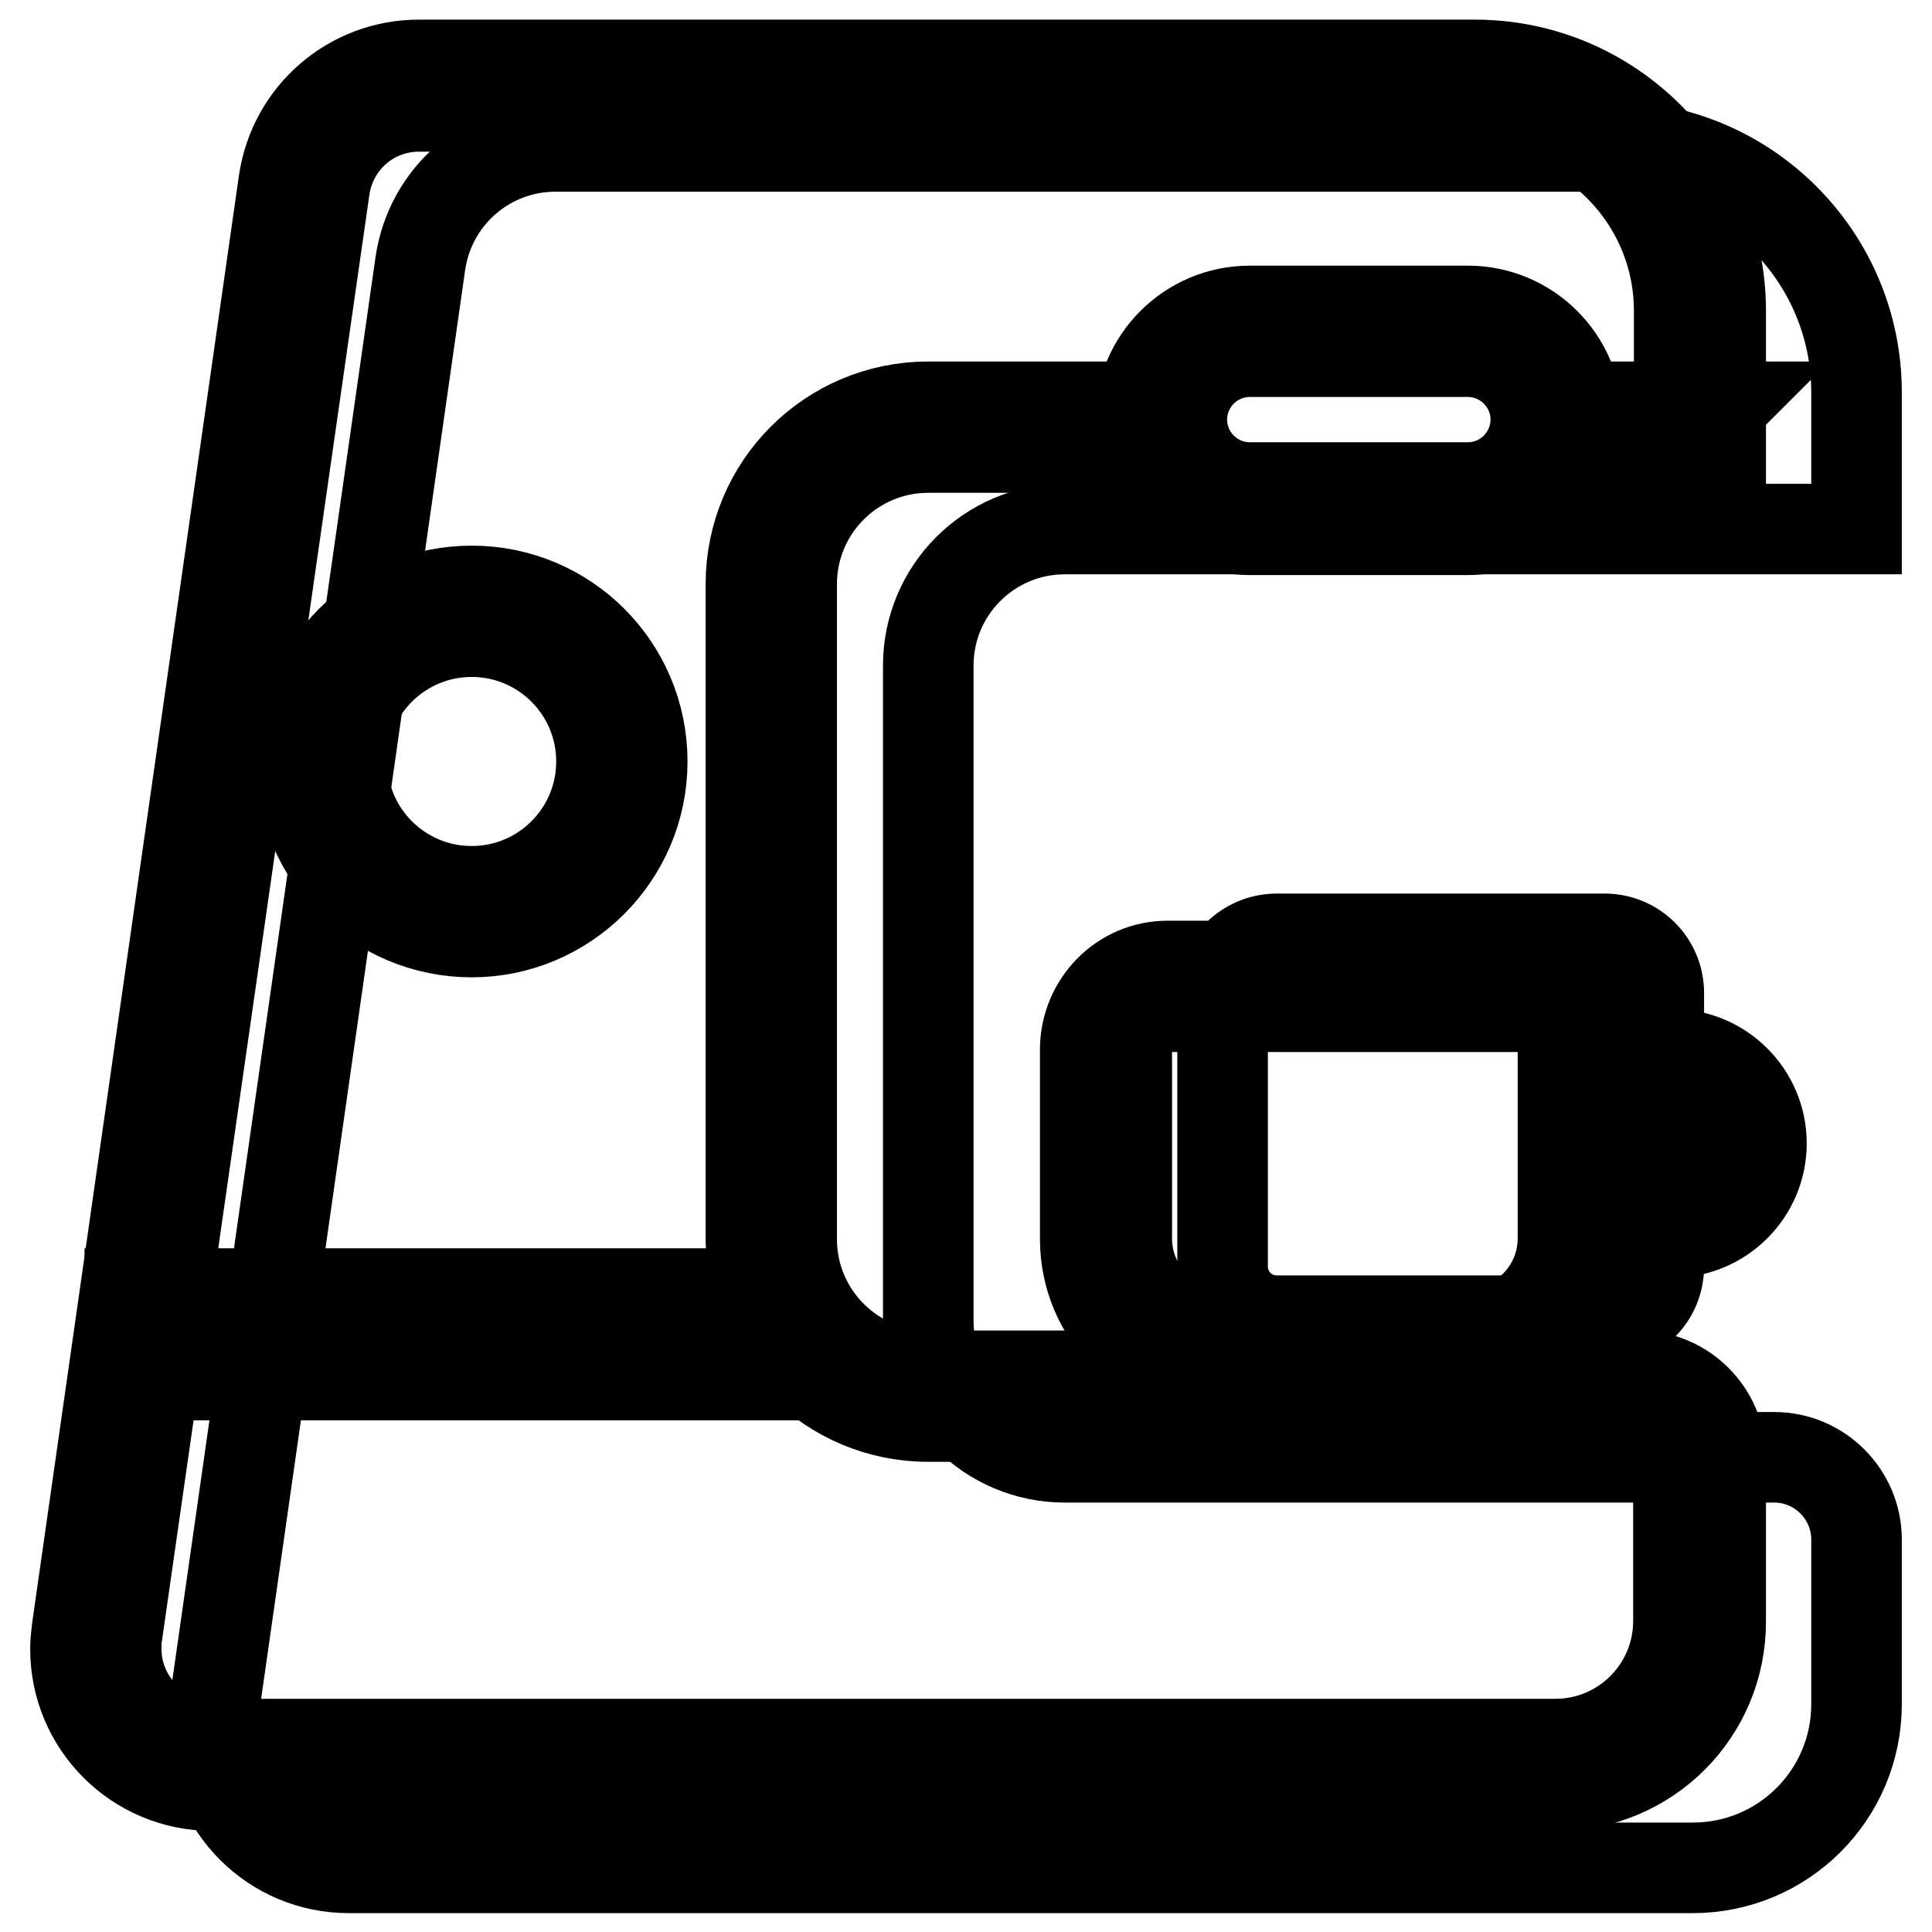
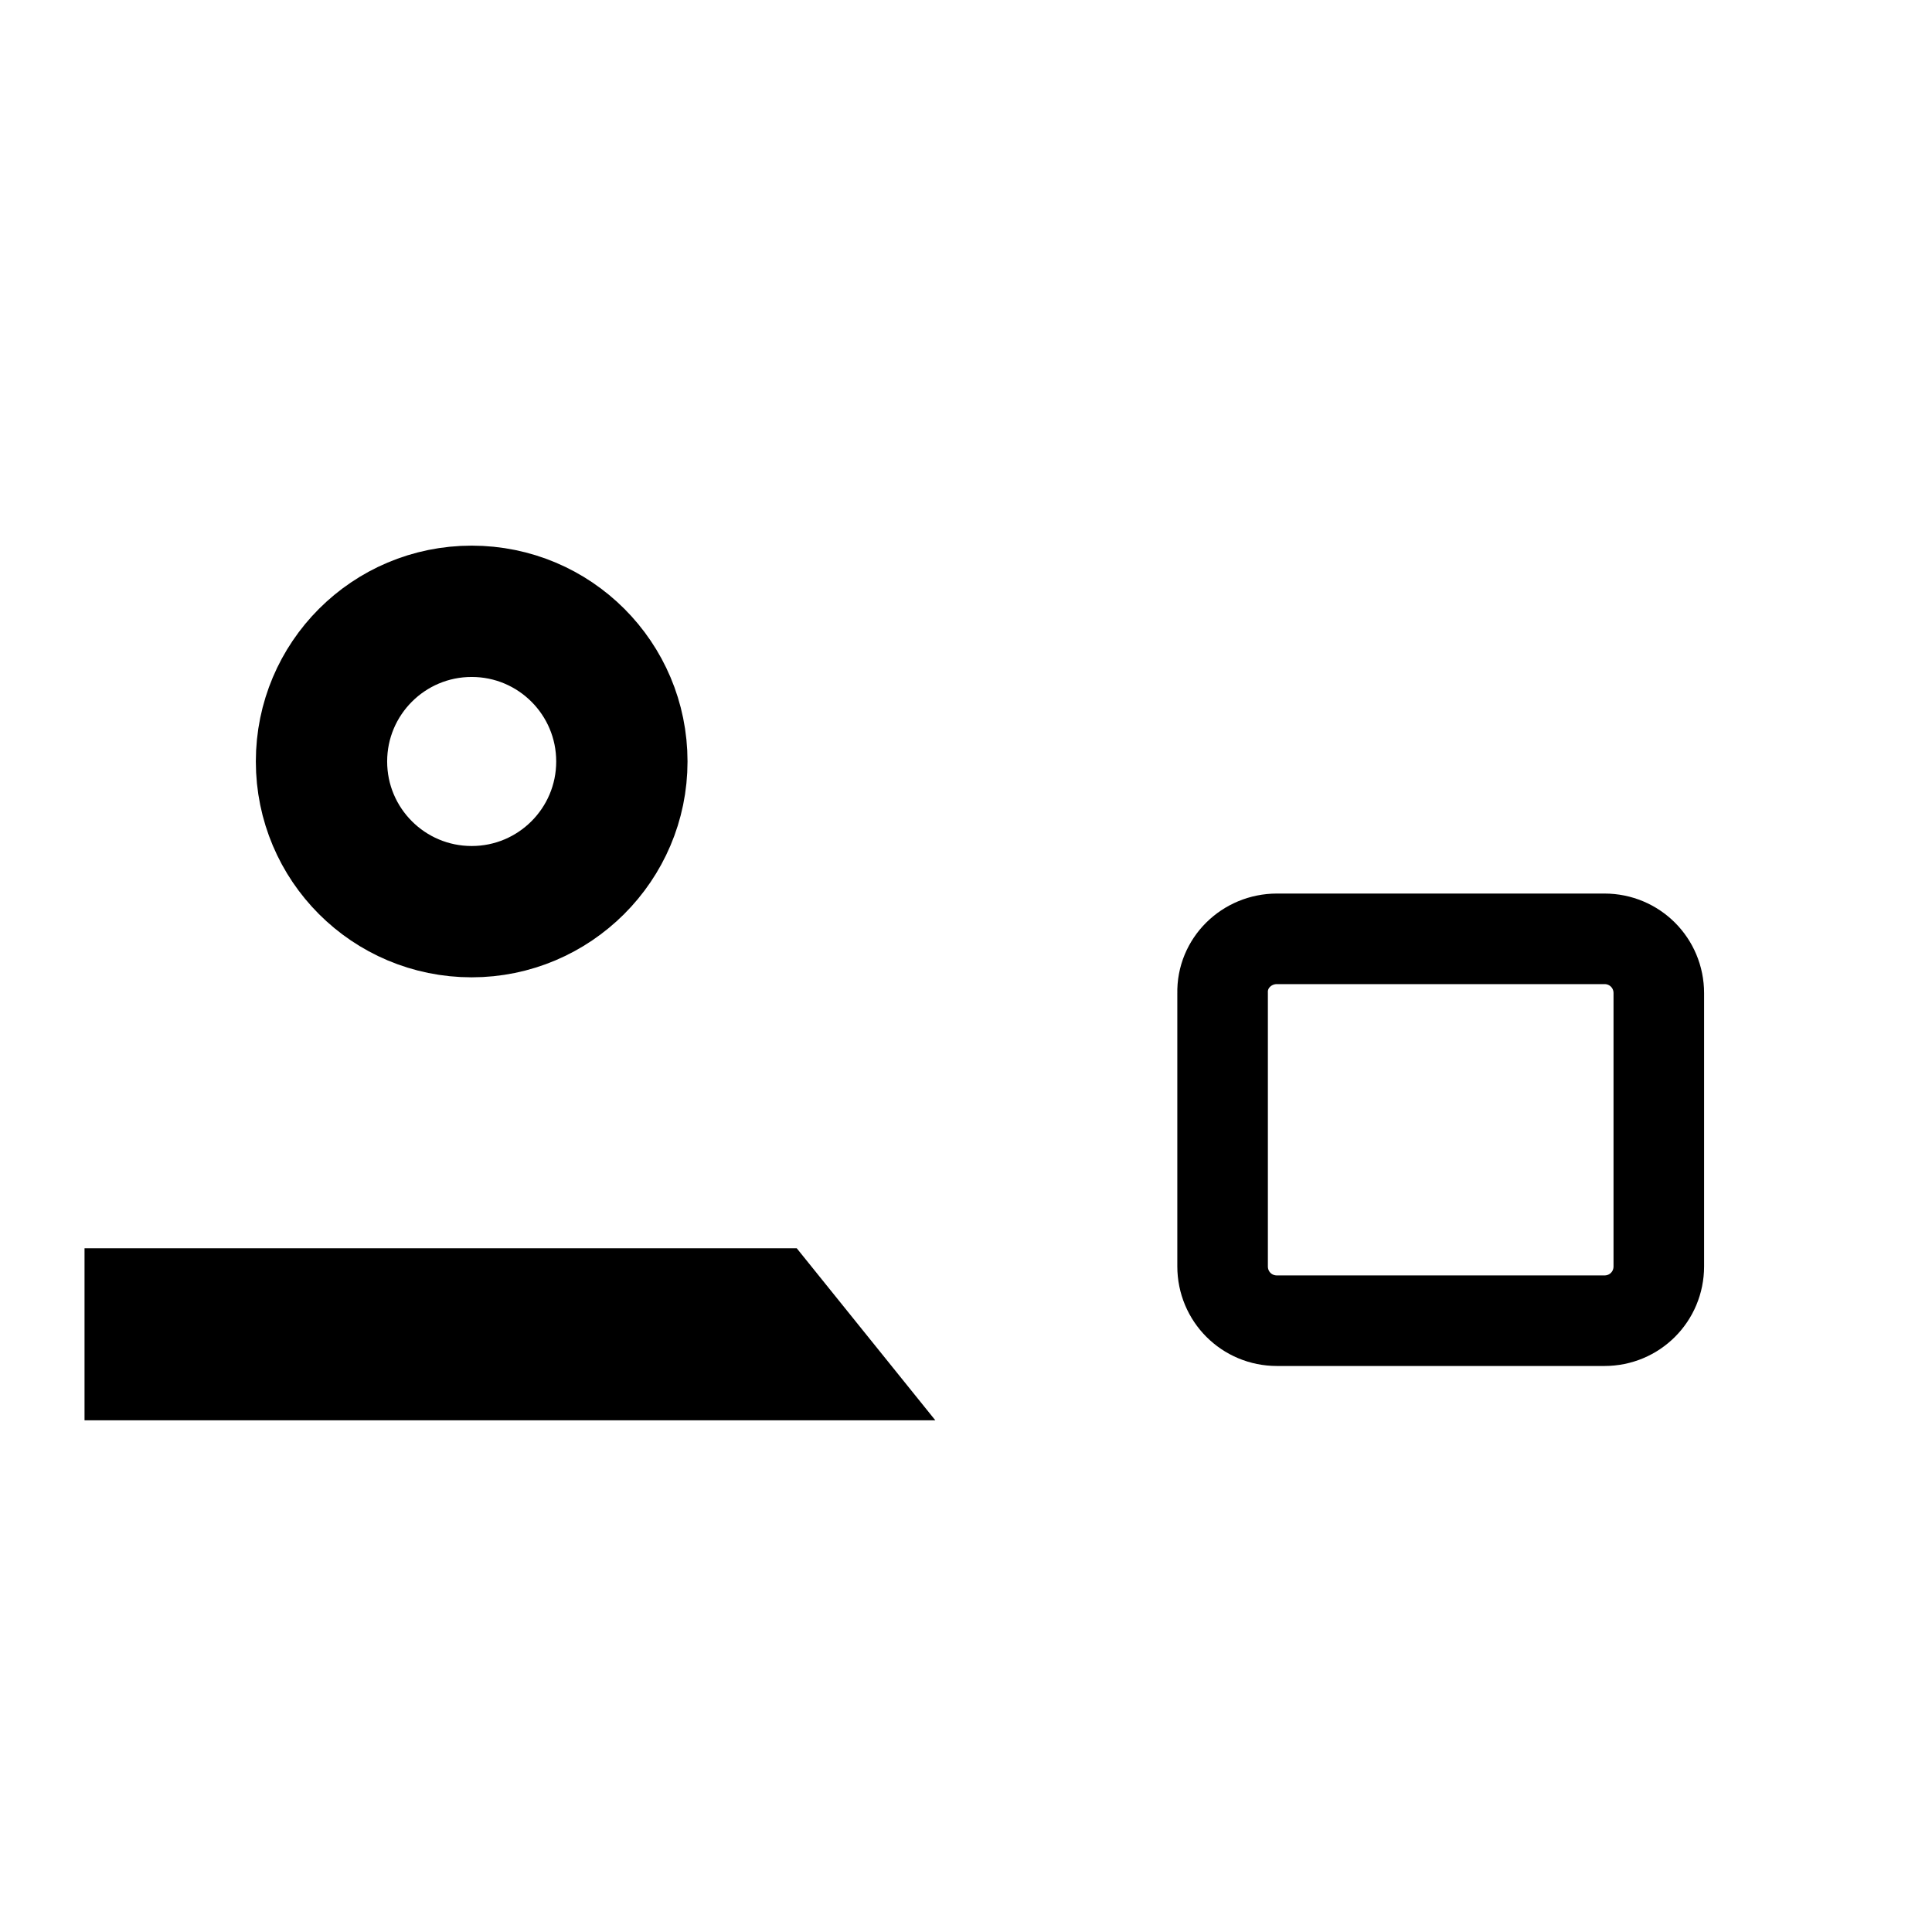
<svg xmlns="http://www.w3.org/2000/svg" version="1.1" x="0px" y="0px" viewBox="0 0 256 256" enable-background="new 0 0 256 256" xml:space="preserve">
  <g>
-     <path stroke-width="12" fill-opacity="0" stroke="#000000" d="M246,70.1V52c0-18-14.6-32.6-32.6-32.6H73.6c-9,0-16.6,6.6-17.9,15.5L28.3,226.8c-0.1,0.8-0.2,1.7-0.2,2.6 c0,10,8.1,18.1,18.1,18.1h178.1c12,0,21.7-9.7,21.7-21.7V204c0-6-4.9-10.9-10.9-10.9h-94c-10,0-18.1-8.1-18.1-18.1V88.2 c0-10,8.1-18.1,18.1-18.1H246z" />
    <path stroke-width="12" fill-opacity="0" stroke="#000000" d="M169.2,124.4h43.4c4,0,7.2,3.2,7.2,7.2v36.2c0,4-3.2,7.2-7.2,7.2h-43.4c-4,0-7.2-3.2-7.2-7.2v-36.2 C161.9,127.6,165.2,124.4,169.2,124.4z" />
-     <path stroke-width="12" fill-opacity="0" stroke="#000000" d="M165.6,46.6c-5,0-9,4.1-9,9c0,5,4.1,9,9,9h28.9c5,0,9-4.1,9-9c0-5-4.1-9-9-9H165.6z M165.6,41.2h28.9 c8,0,14.5,6.5,14.5,14.5c0,8-6.5,14.5-14.5,14.5h-28.9c-8,0-14.5-6.5-14.5-14.5C151.1,47.7,157.6,41.2,165.6,41.2z" />
-     <path stroke-width="12" fill-opacity="0" stroke="#000000" d="M227.9,53.9l-5.4,5.4v-5.4H227.9z M222.5,53.9V41.2c0-15-12.2-27.1-27.1-27.1H55.5 c-6.3,0-11.6,4.6-12.5,10.9L15.5,216.7c-0.1,0.6-0.1,1.2-0.1,1.8c0,7,5.7,12.6,12.6,12.6h178.1c9,0,16.3-7.3,16.3-16.3v-21.7 c0-3-2.4-5.4-5.4-5.4h-94c-13,0-23.5-10.5-23.5-23.5V77.4c0-13,10.5-23.5,23.5-23.5h31.3v5.4H123c-10,0-18.1,8.1-18.1,18.1v86.8 c0,10,8.1,18.1,18.1,18.1h94.1c6,0,10.9,4.9,10.9,10.9v21.7c0,12-9.7,21.7-21.7,21.7H28.1c-10,0-18.1-8.1-18.1-18.1 c0-0.9,0.1-1.7,0.2-2.6L37.6,24.1c1.3-8.9,8.9-15.5,17.9-15.5h139.9c18,0,32.6,14.6,32.6,32.6v18.1h-22.2v-5.4L222.5,53.9 L222.5,53.9z M227.9,53.9l-5.4,5.4v-5.4H227.9z M222.5,53.9V41.2c0-15-12.2-27.1-27.1-27.1H55.5c-6.3,0-11.6,4.6-12.5,10.9 L15.5,216.7c-0.1,0.6-0.1,1.2-0.1,1.8c0,7,5.7,12.6,12.6,12.6h178.1c9,0,16.3-7.3,16.3-16.3v-21.7c0-3-2.4-5.4-5.4-5.4h-94 c-13,0-23.5-10.5-23.5-23.5V77.4c0-13,10.5-23.5,23.5-23.5h31.3v5.4H123c-10,0-18.1,8.1-18.1,18.1v86.8c0,10,8.1,18.1,18.1,18.1 h94.1c6,0,10.9,4.9,10.9,10.9v21.7c0,12-9.7,21.7-21.7,21.7H28.1c-10,0-18.1-8.1-18.1-18.1c0-0.9,0.1-1.7,0.2-2.6L37.6,24.1 c1.3-8.9,8.9-15.5,17.9-15.5h139.9c18,0,32.6,14.6,32.6,32.6v18.1h-22.2v-5.4L222.5,53.9L222.5,53.9z" />
    <path stroke-width="12" fill-opacity="0" stroke="#000000" d="M17.2,171.4h85.5l8.7,10.8H17.2V171.4z M62.5,123.5c-12.5,0-22.6-10.1-22.6-22.6 c0-12.5,10.1-22.6,22.6-22.6c12.5,0,22.6,10.1,22.6,22.6C85.1,113.4,74.9,123.5,62.5,123.5z M62.5,118.1c9.5,0,17.2-7.7,17.2-17.2 c0-9.5-7.7-17.2-17.2-17.2c-9.5,0-17.2,7.7-17.2,17.2C45.3,110.4,53,118.1,62.5,118.1z" />
-     <path stroke-width="12" fill-opacity="0" stroke="#000000" d="M154.7,133.4c-3,0-5.4,2.4-5.4,5.4v25.3c0,7,5.7,12.6,12.6,12.6h32.6c7,0,12.6-5.7,12.6-12.6v-25.3 c0-3-2.4-5.4-5.4-5.4H154.7z M154.7,128h47c6,0,10.9,4.9,10.9,10.9v25.3c0,10-8.1,18.1-18.1,18.1h-32.6c-10,0-18.1-8.1-18.1-18.1 v-25.3C143.9,132.9,148.7,128,154.7,128L154.7,128z" />
-     <path stroke-width="12" fill-opacity="0" stroke="#000000" d="M221.6,163.3c-6.5,0-11.8-5.3-11.8-11.8c0-6.5,5.3-11.8,11.8-11.8c6.5,0,11.8,5.3,11.8,11.8 C233.4,158,228.1,163.3,221.6,163.3z M221.6,157.9c3.5,0,6.3-2.8,6.3-6.3c0-3.5-2.8-6.3-6.3-6.3c-3.5,0-6.3,2.8-6.3,6.3 C215.3,155,218.1,157.9,221.6,157.9z" />
  </g>
</svg>